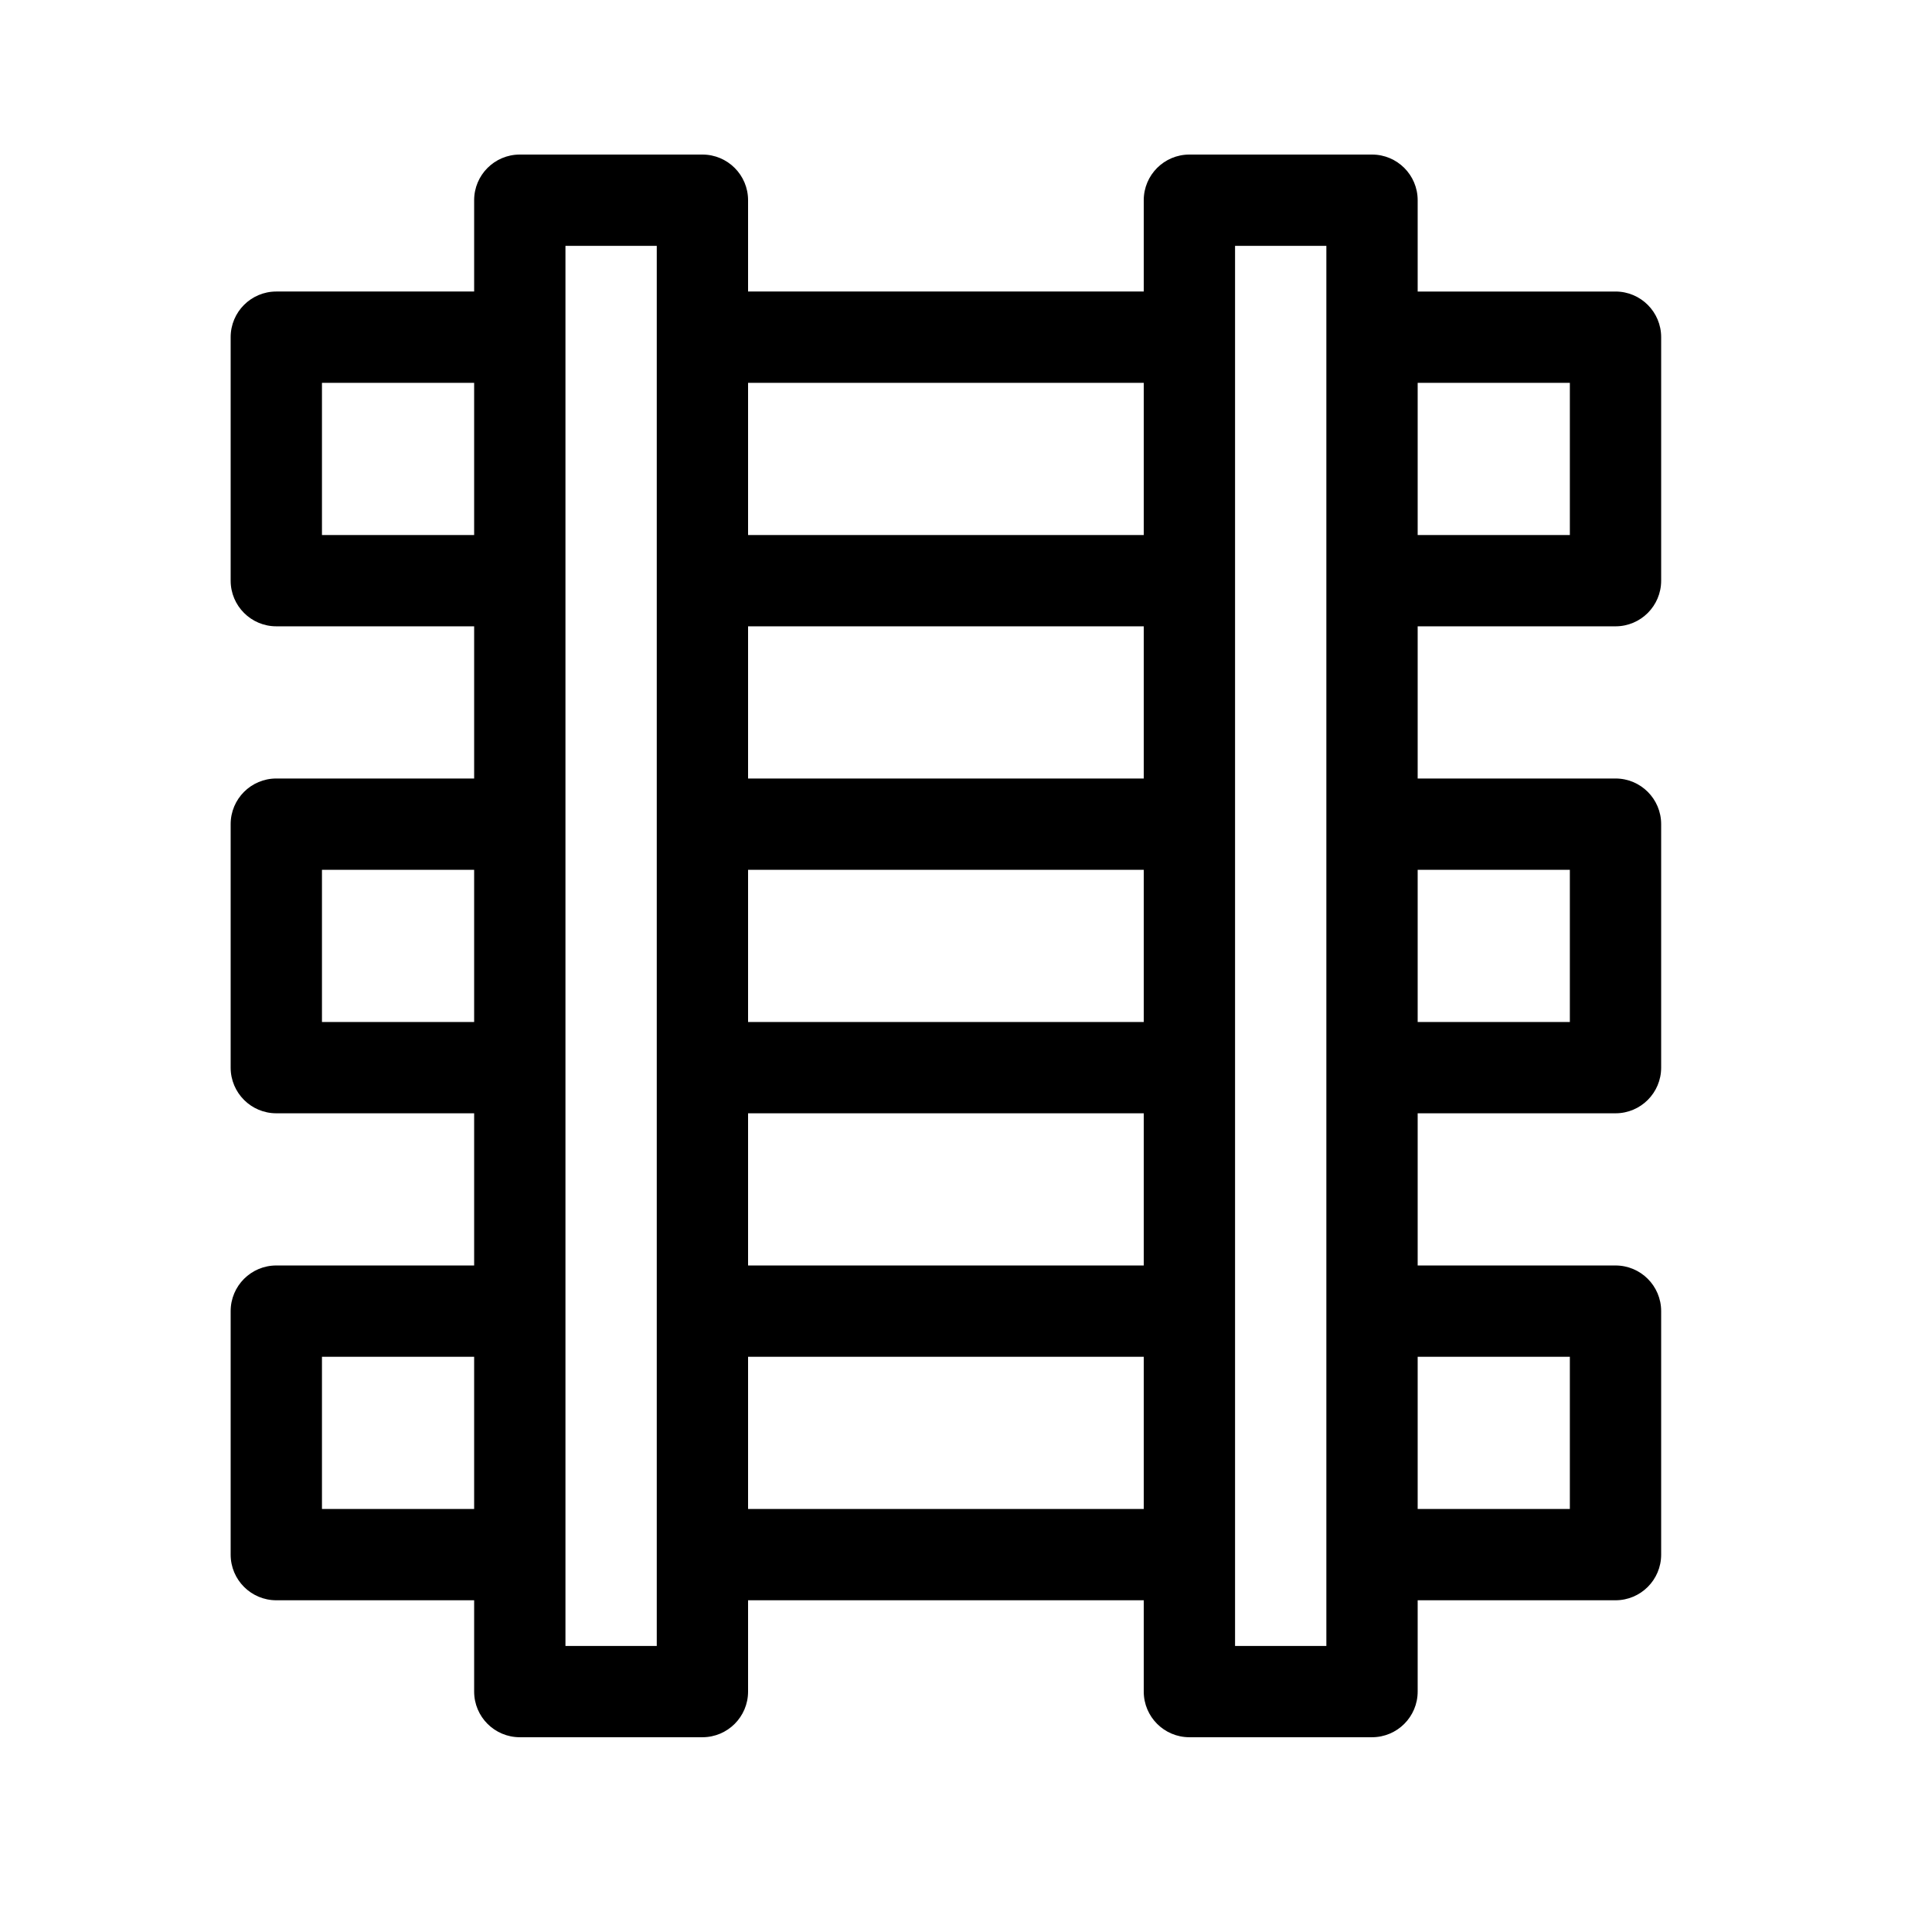
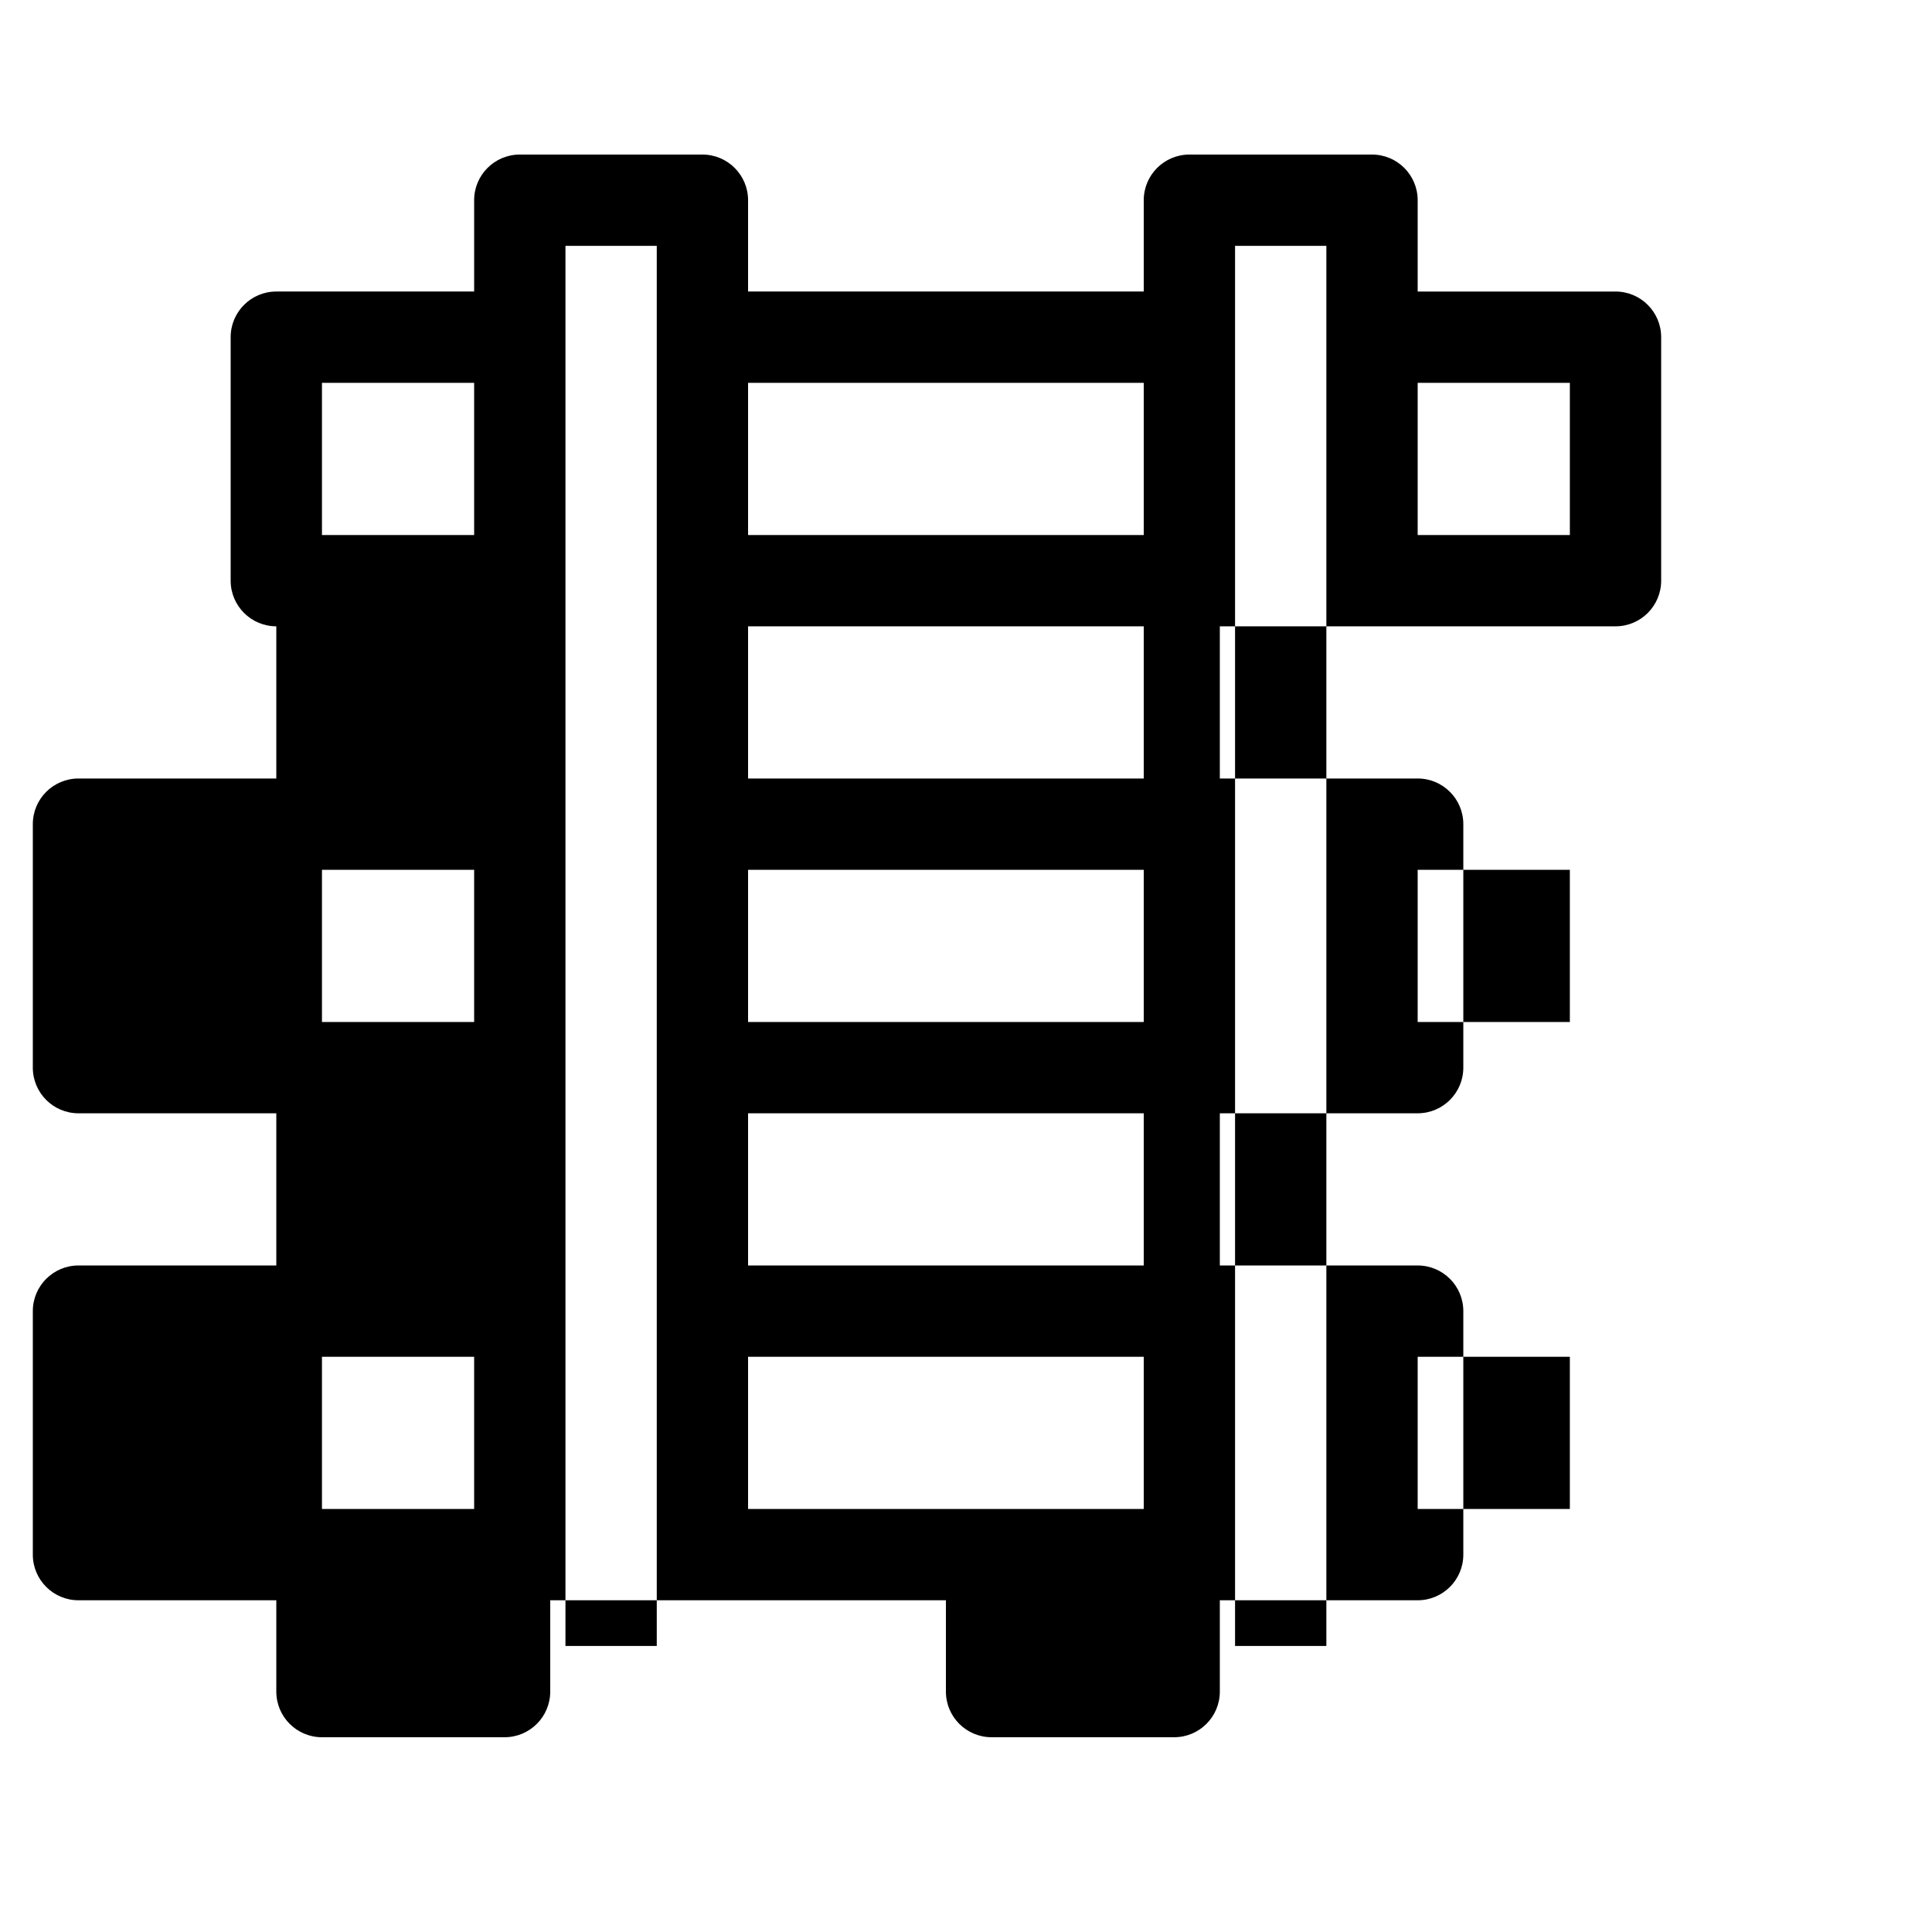
<svg xmlns="http://www.w3.org/2000/svg" id="5dea6bb56261032d62bcc633" width="30px" height="30px" viewBox="0 0 50 50" class="ui-draggable ui-draggable-handle">
  <svg>
    <g transform="scale(0.08) translate(50,50)">
-       <path d="M472.615,152.615c8.157,0,14.769-6.613,14.769-14.769V59.077c0-8.157-6.613-14.769-14.769-14.769h-64V14.769 C408.615,6.613,402.003,0,393.846,0h-59.077C326.613,0,320,6.613,320,14.769v29.538H192V14.769C192,6.613,185.387,0,177.231,0 h-59.077c-8.157,0-14.769,6.613-14.769,14.769v29.538h-64c-8.157,0-14.769,6.613-14.769,14.769v78.769 c0,8.157,6.613,14.769,14.769,14.769h64v49.231h-64c-8.157,0-14.769,6.613-14.769,14.769v78.769 c0,8.156,6.613,14.769,14.769,14.769h64v49.231h-64c-8.157,0-14.769,6.613-14.769,14.769v78.769 c0,8.157,6.613,14.769,14.769,14.769h64v29.538c0,8.157,6.613,14.769,14.769,14.769h59.077c8.157,0,14.769-6.613,14.769-14.769 v-29.538h128v29.538c0,8.157,6.613,14.769,14.769,14.769h59.077c8.157,0,14.769-6.613,14.769-14.769v-29.538h64 c8.157,0,14.769-6.613,14.769-14.769v-78.769c0-8.157-6.613-14.769-14.769-14.769h-64v-49.231h64 c8.157,0,14.769-6.613,14.769-14.769v-78.769c0-8.156-6.613-14.769-14.769-14.769h-64v-49.231H472.615z M408.615,73.846h49.231 v49.231h-49.231V73.846z M103.385,438.154H54.154v-49.231h49.231V438.154z M103.385,280.615H54.154v-49.231h49.231V280.615z M103.385,123.077H54.154V73.846h49.231V123.077z M162.462,482.462h-29.538V29.538h29.538V482.462z M320,438.154H192v-49.231h128 V438.154z M320,359.385H192v-49.231h128V359.385z M320,280.615H192v-49.231h128V280.615z M320,201.846H192v-49.231h128V201.846z M320,123.077H192V73.846h128V123.077z M379.077,482.462h-29.538V29.538h29.538V482.462z M457.846,388.923v49.231h-49.231v-49.231 H457.846z M457.846,231.385v49.231h-49.231v-49.231H457.846z" />
+       <path d="M472.615,152.615c8.157,0,14.769-6.613,14.769-14.769V59.077c0-8.157-6.613-14.769-14.769-14.769h-64V14.769 C408.615,6.613,402.003,0,393.846,0h-59.077C326.613,0,320,6.613,320,14.769v29.538H192V14.769C192,6.613,185.387,0,177.231,0 h-59.077c-8.157,0-14.769,6.613-14.769,14.769v29.538h-64c-8.157,0-14.769,6.613-14.769,14.769v78.769 c0,8.157,6.613,14.769,14.769,14.769v49.231h-64c-8.157,0-14.769,6.613-14.769,14.769v78.769 c0,8.156,6.613,14.769,14.769,14.769h64v49.231h-64c-8.157,0-14.769,6.613-14.769,14.769v78.769 c0,8.157,6.613,14.769,14.769,14.769h64v29.538c0,8.157,6.613,14.769,14.769,14.769h59.077c8.157,0,14.769-6.613,14.769-14.769 v-29.538h128v29.538c0,8.157,6.613,14.769,14.769,14.769h59.077c8.157,0,14.769-6.613,14.769-14.769v-29.538h64 c8.157,0,14.769-6.613,14.769-14.769v-78.769c0-8.157-6.613-14.769-14.769-14.769h-64v-49.231h64 c8.157,0,14.769-6.613,14.769-14.769v-78.769c0-8.156-6.613-14.769-14.769-14.769h-64v-49.231H472.615z M408.615,73.846h49.231 v49.231h-49.231V73.846z M103.385,438.154H54.154v-49.231h49.231V438.154z M103.385,280.615H54.154v-49.231h49.231V280.615z M103.385,123.077H54.154V73.846h49.231V123.077z M162.462,482.462h-29.538V29.538h29.538V482.462z M320,438.154H192v-49.231h128 V438.154z M320,359.385H192v-49.231h128V359.385z M320,280.615H192v-49.231h128V280.615z M320,201.846H192v-49.231h128V201.846z M320,123.077H192V73.846h128V123.077z M379.077,482.462h-29.538V29.538h29.538V482.462z M457.846,388.923v49.231h-49.231v-49.231 H457.846z M457.846,231.385v49.231h-49.231v-49.231H457.846z" />
    </g>
  </svg>
</svg>